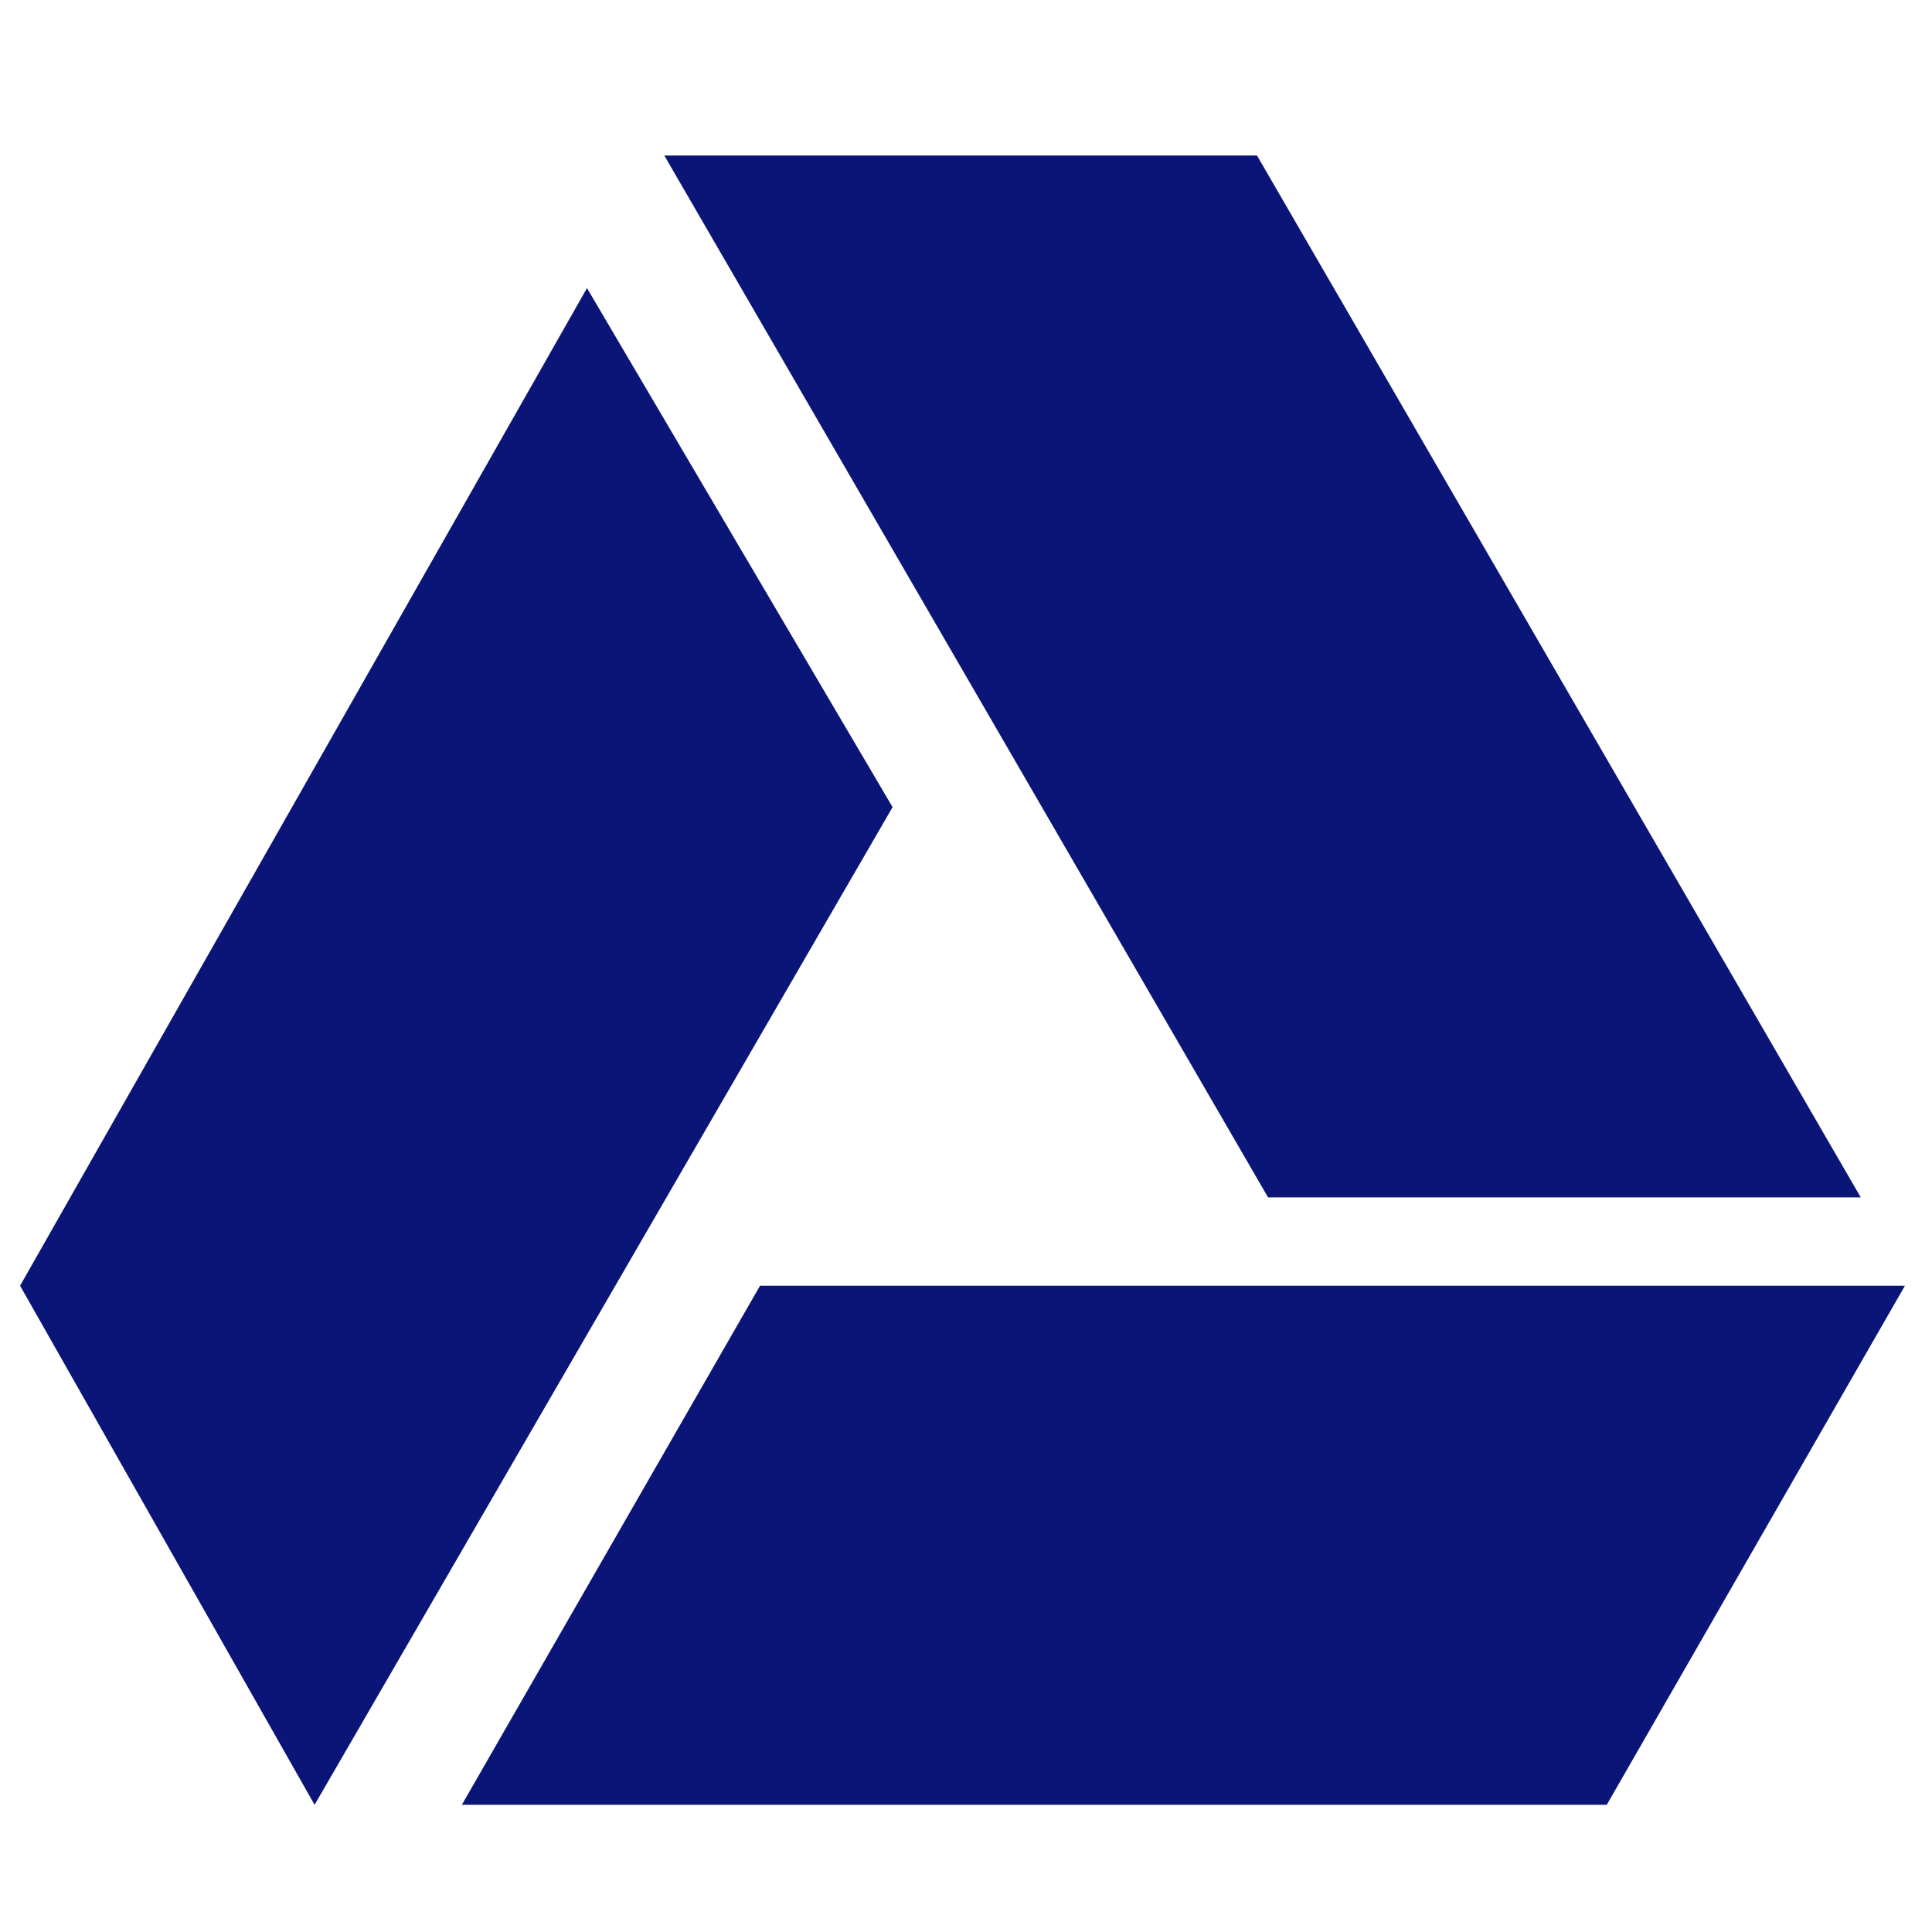
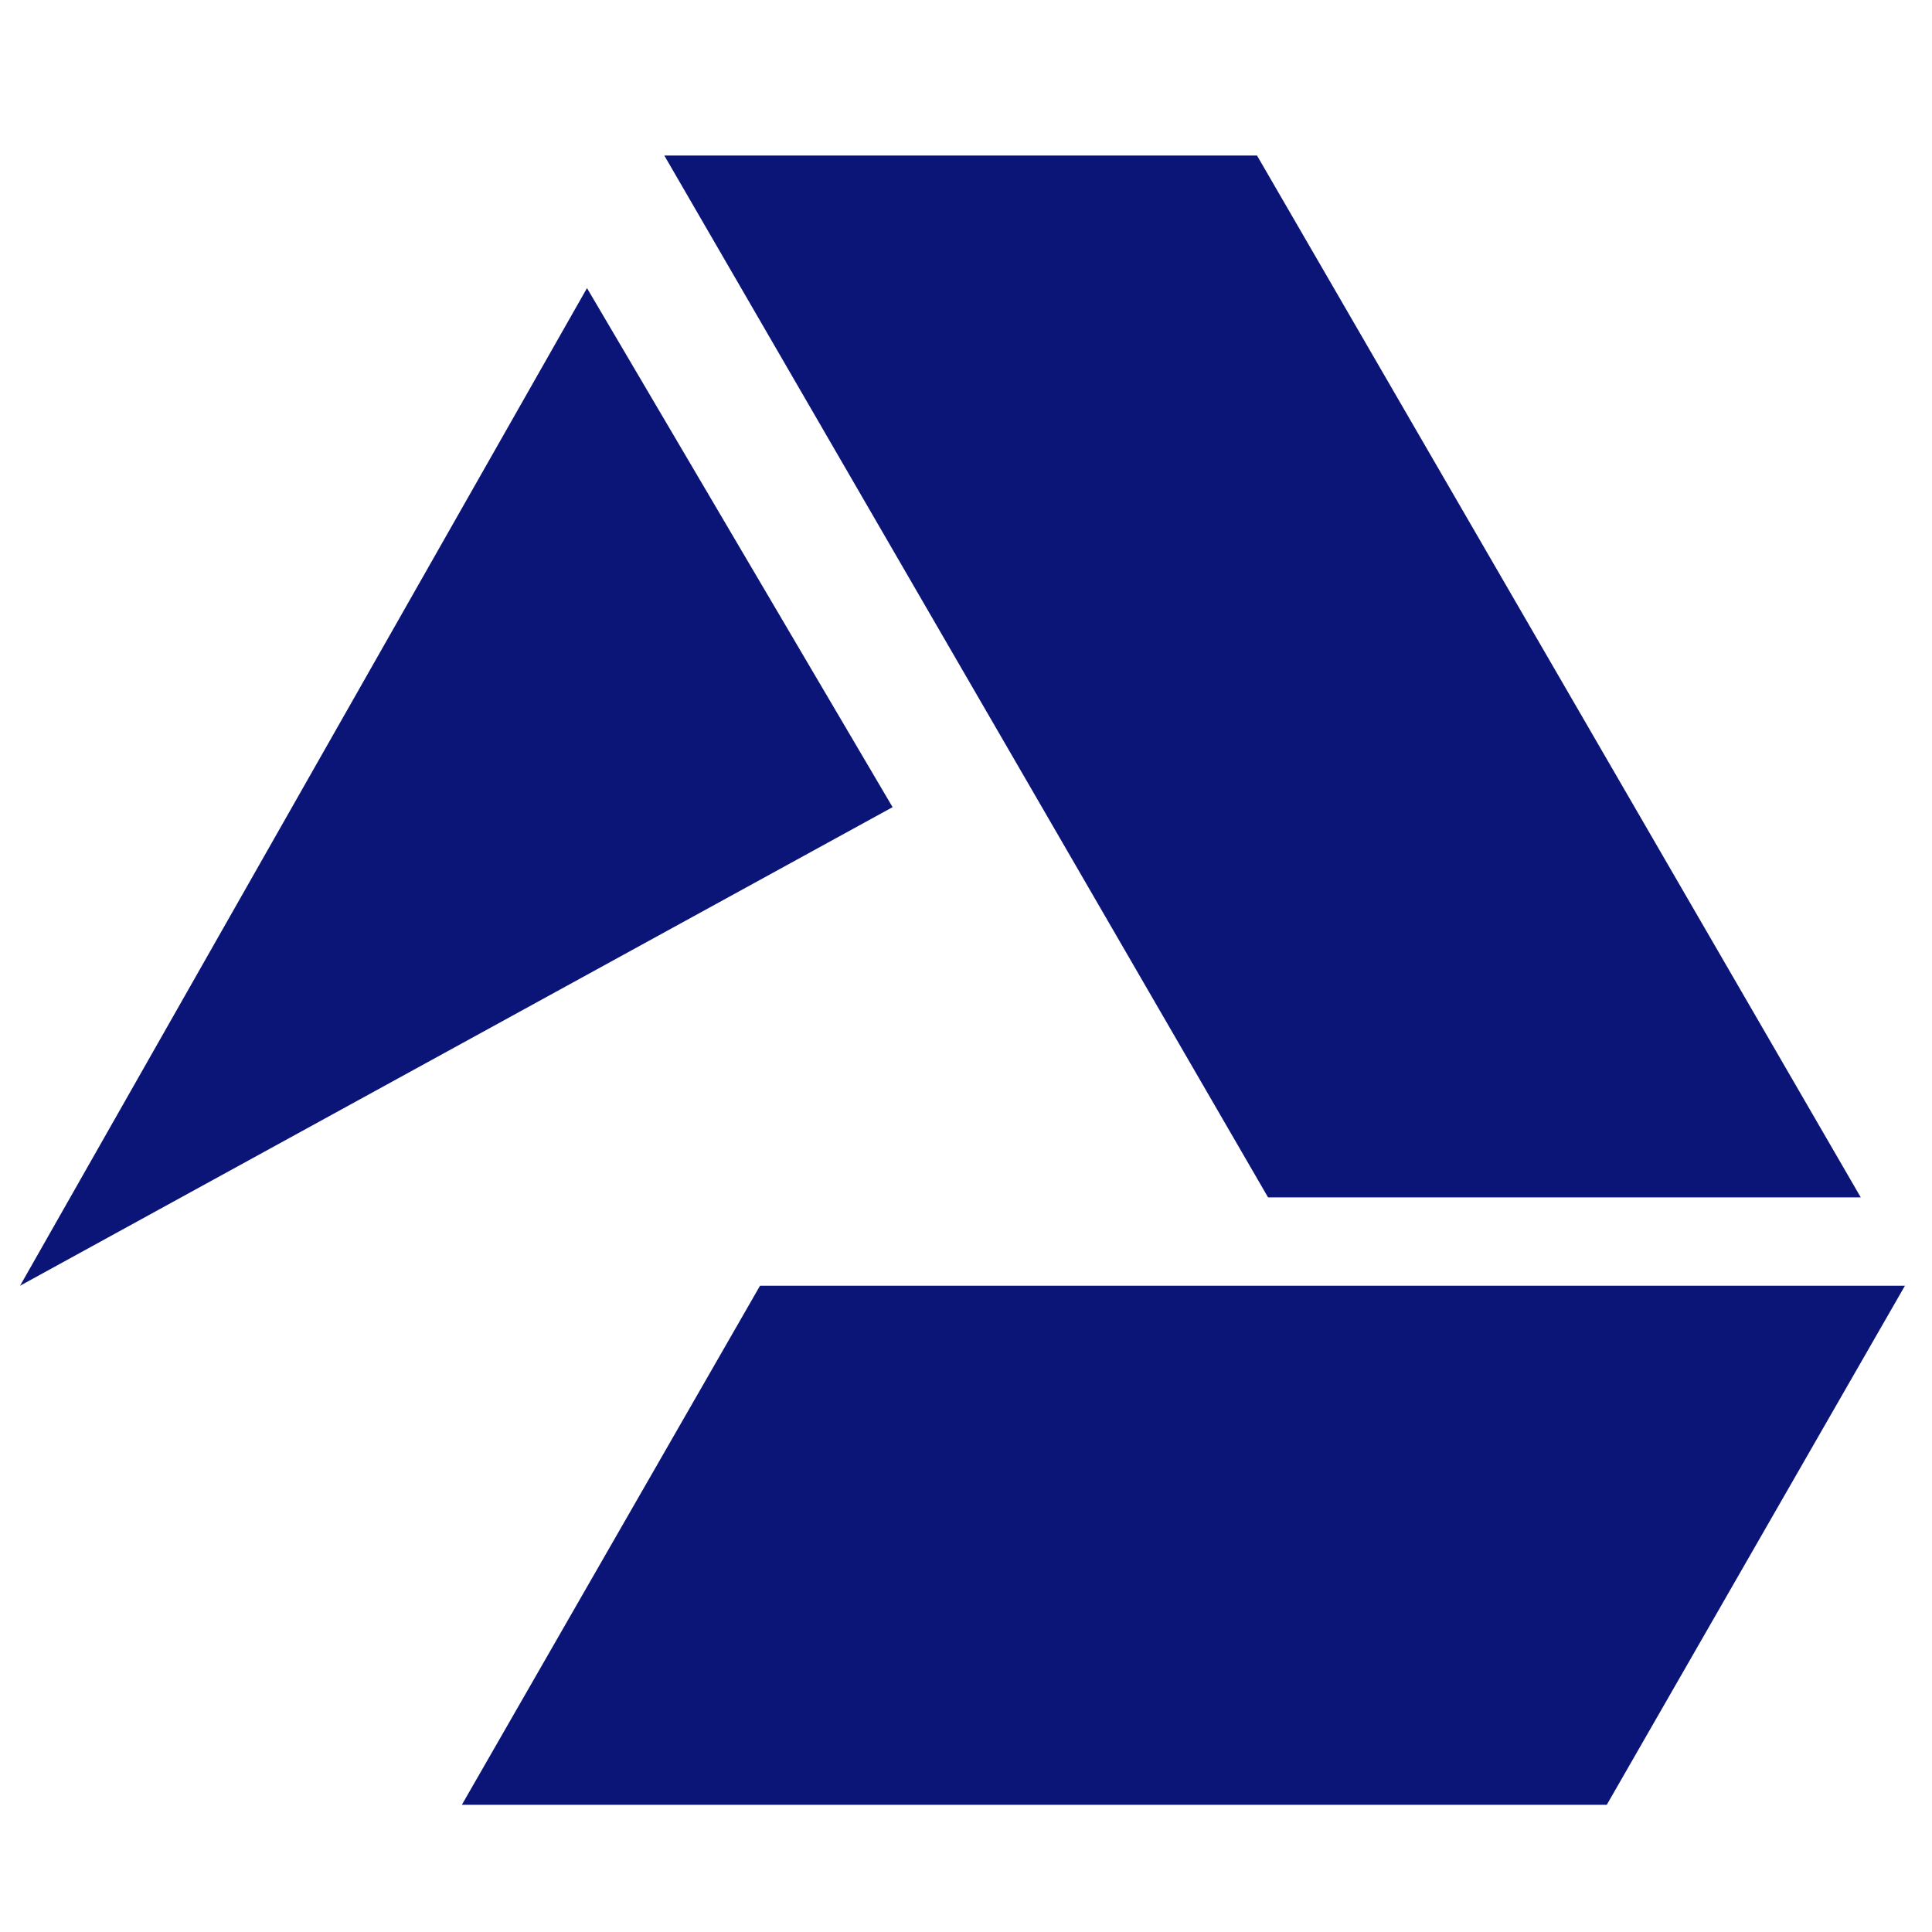
<svg xmlns="http://www.w3.org/2000/svg" width="41" height="41" viewBox="0 0 41 41" fill="none">
-   <path d="M26.91 25.41H39.488L26.676 3.301H14.098L26.91 25.41ZM16.129 27.285H40.426L34.098 38.301H9.801L16.129 27.285ZM12.457 6.114L18.942 17.129L6.676 38.301L0.426 27.285L12.457 6.114Z" fill="#0A1577" />
+   <path d="M26.91 25.41H39.488L26.676 3.301H14.098L26.91 25.41ZM16.129 27.285H40.426L34.098 38.301H9.801L16.129 27.285ZM12.457 6.114L18.942 17.129L0.426 27.285L12.457 6.114Z" fill="#0A1577" />
</svg>